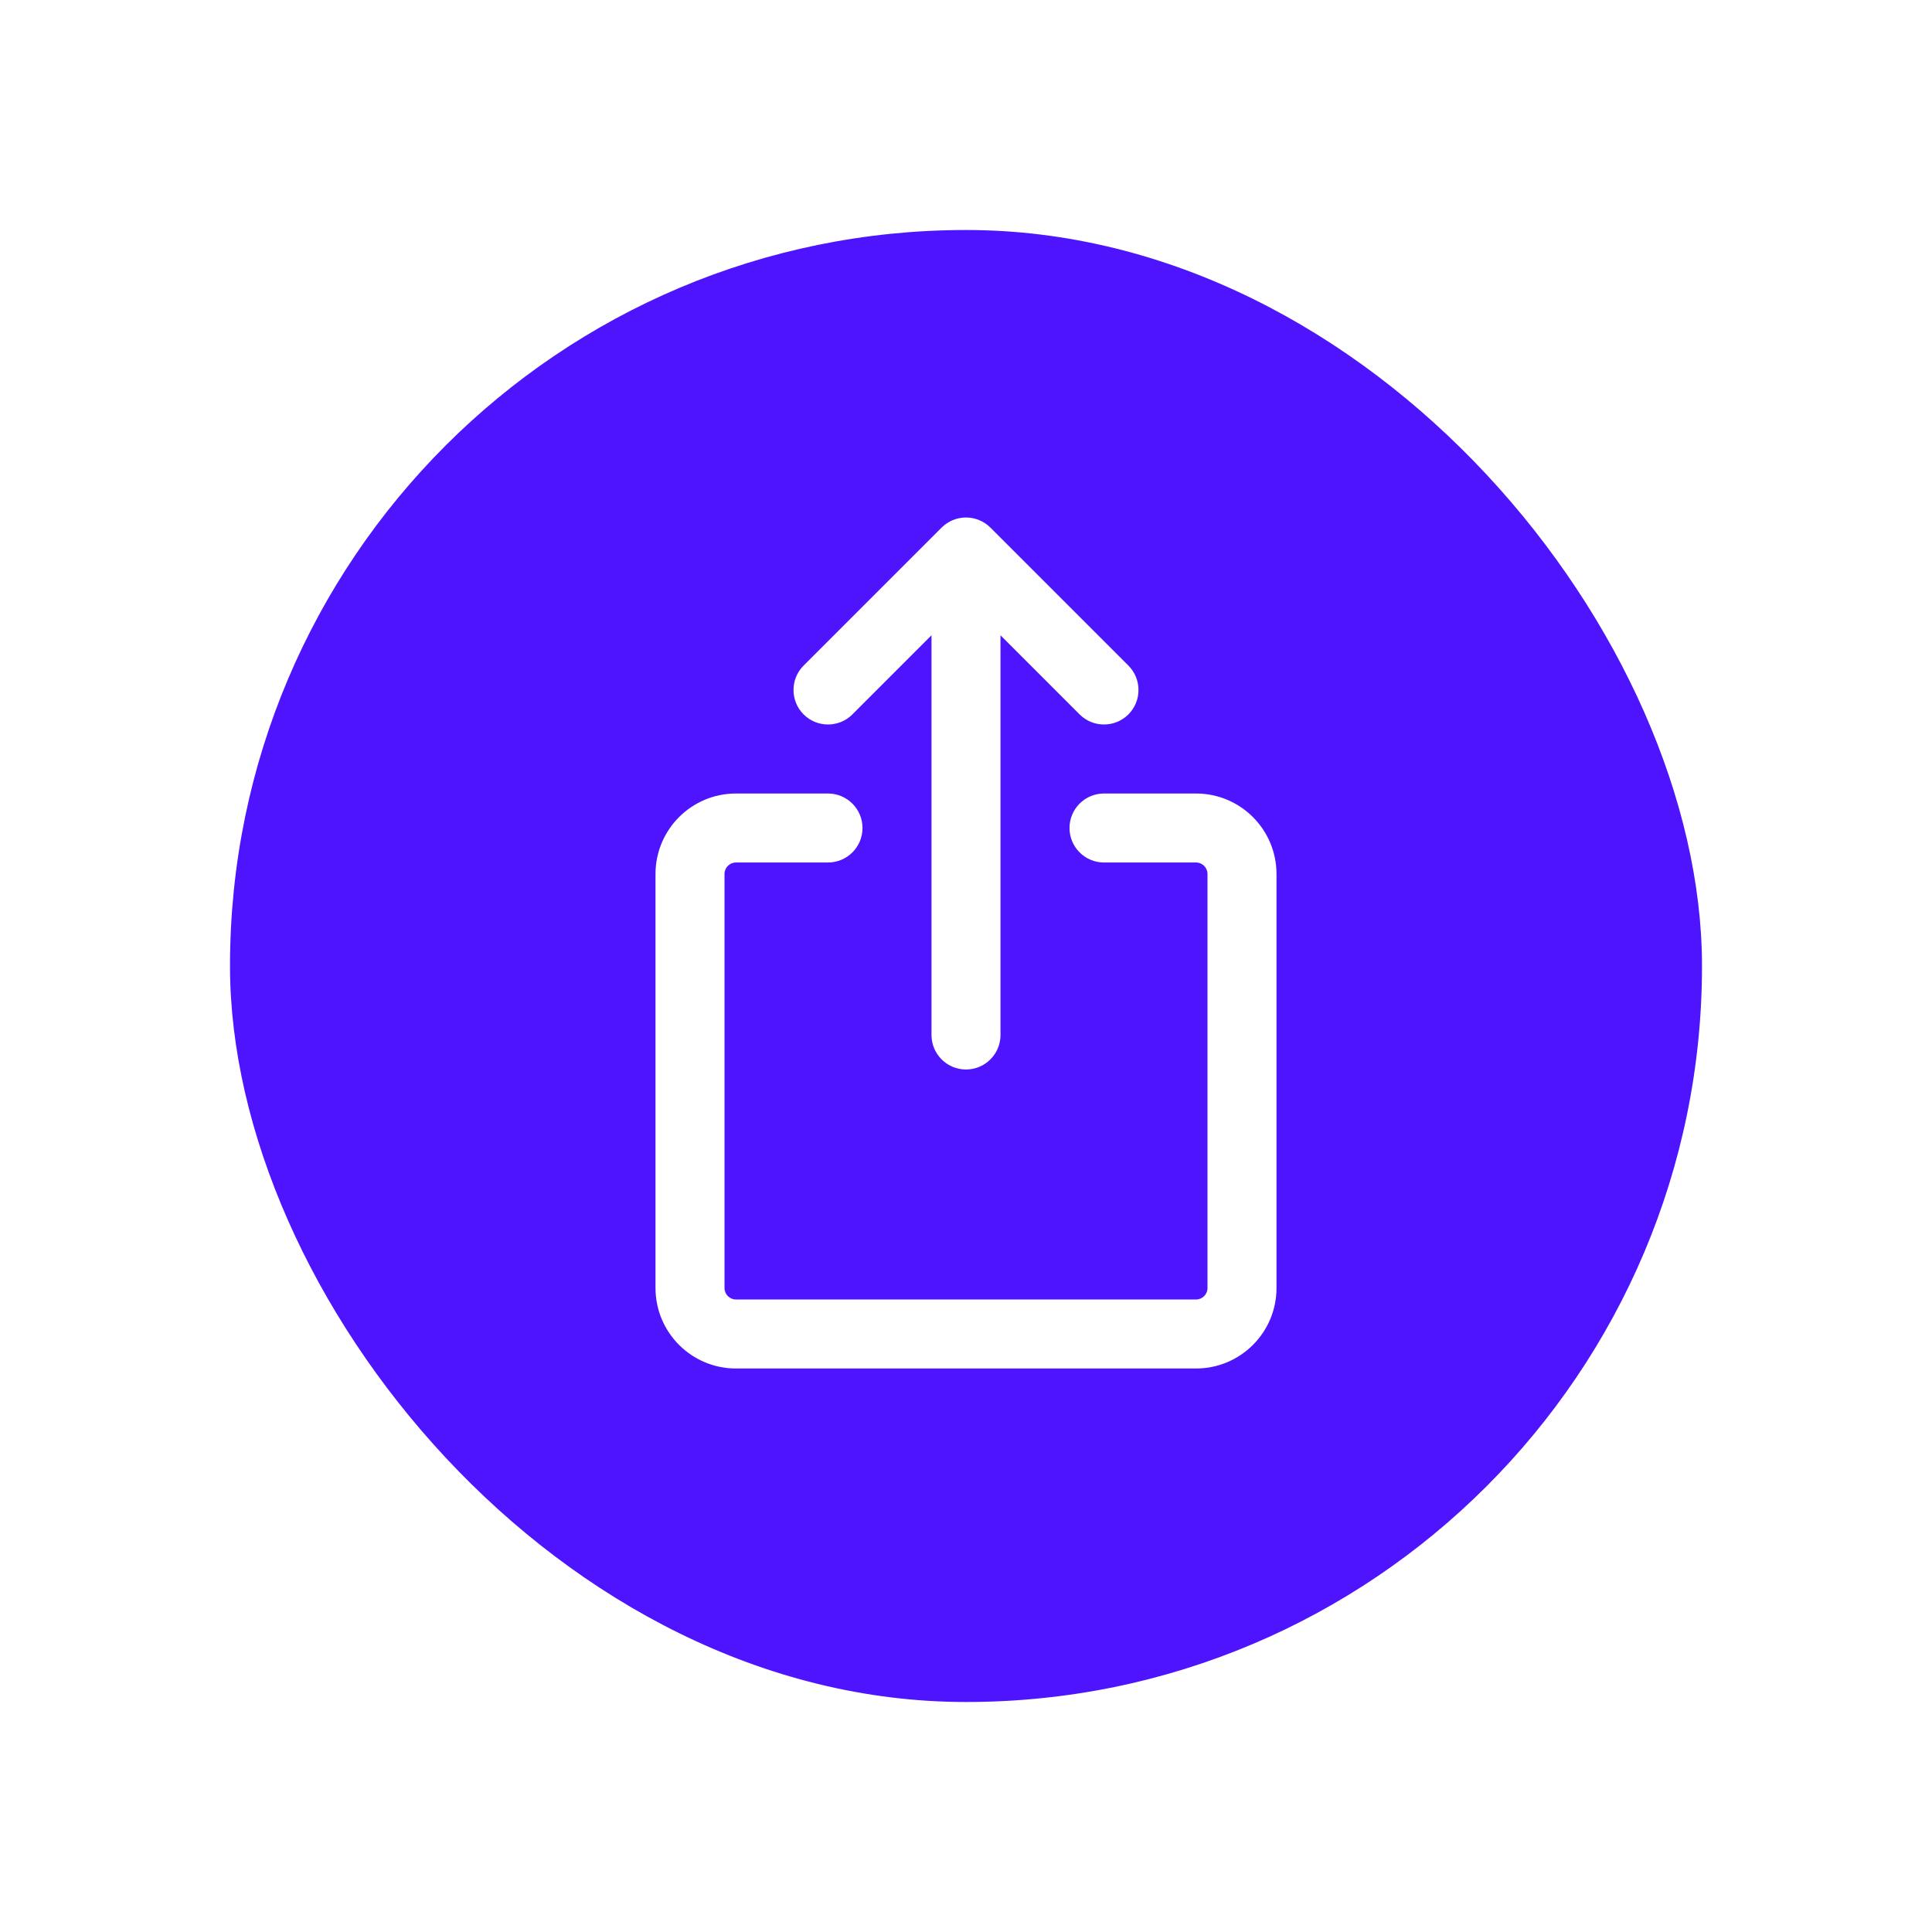
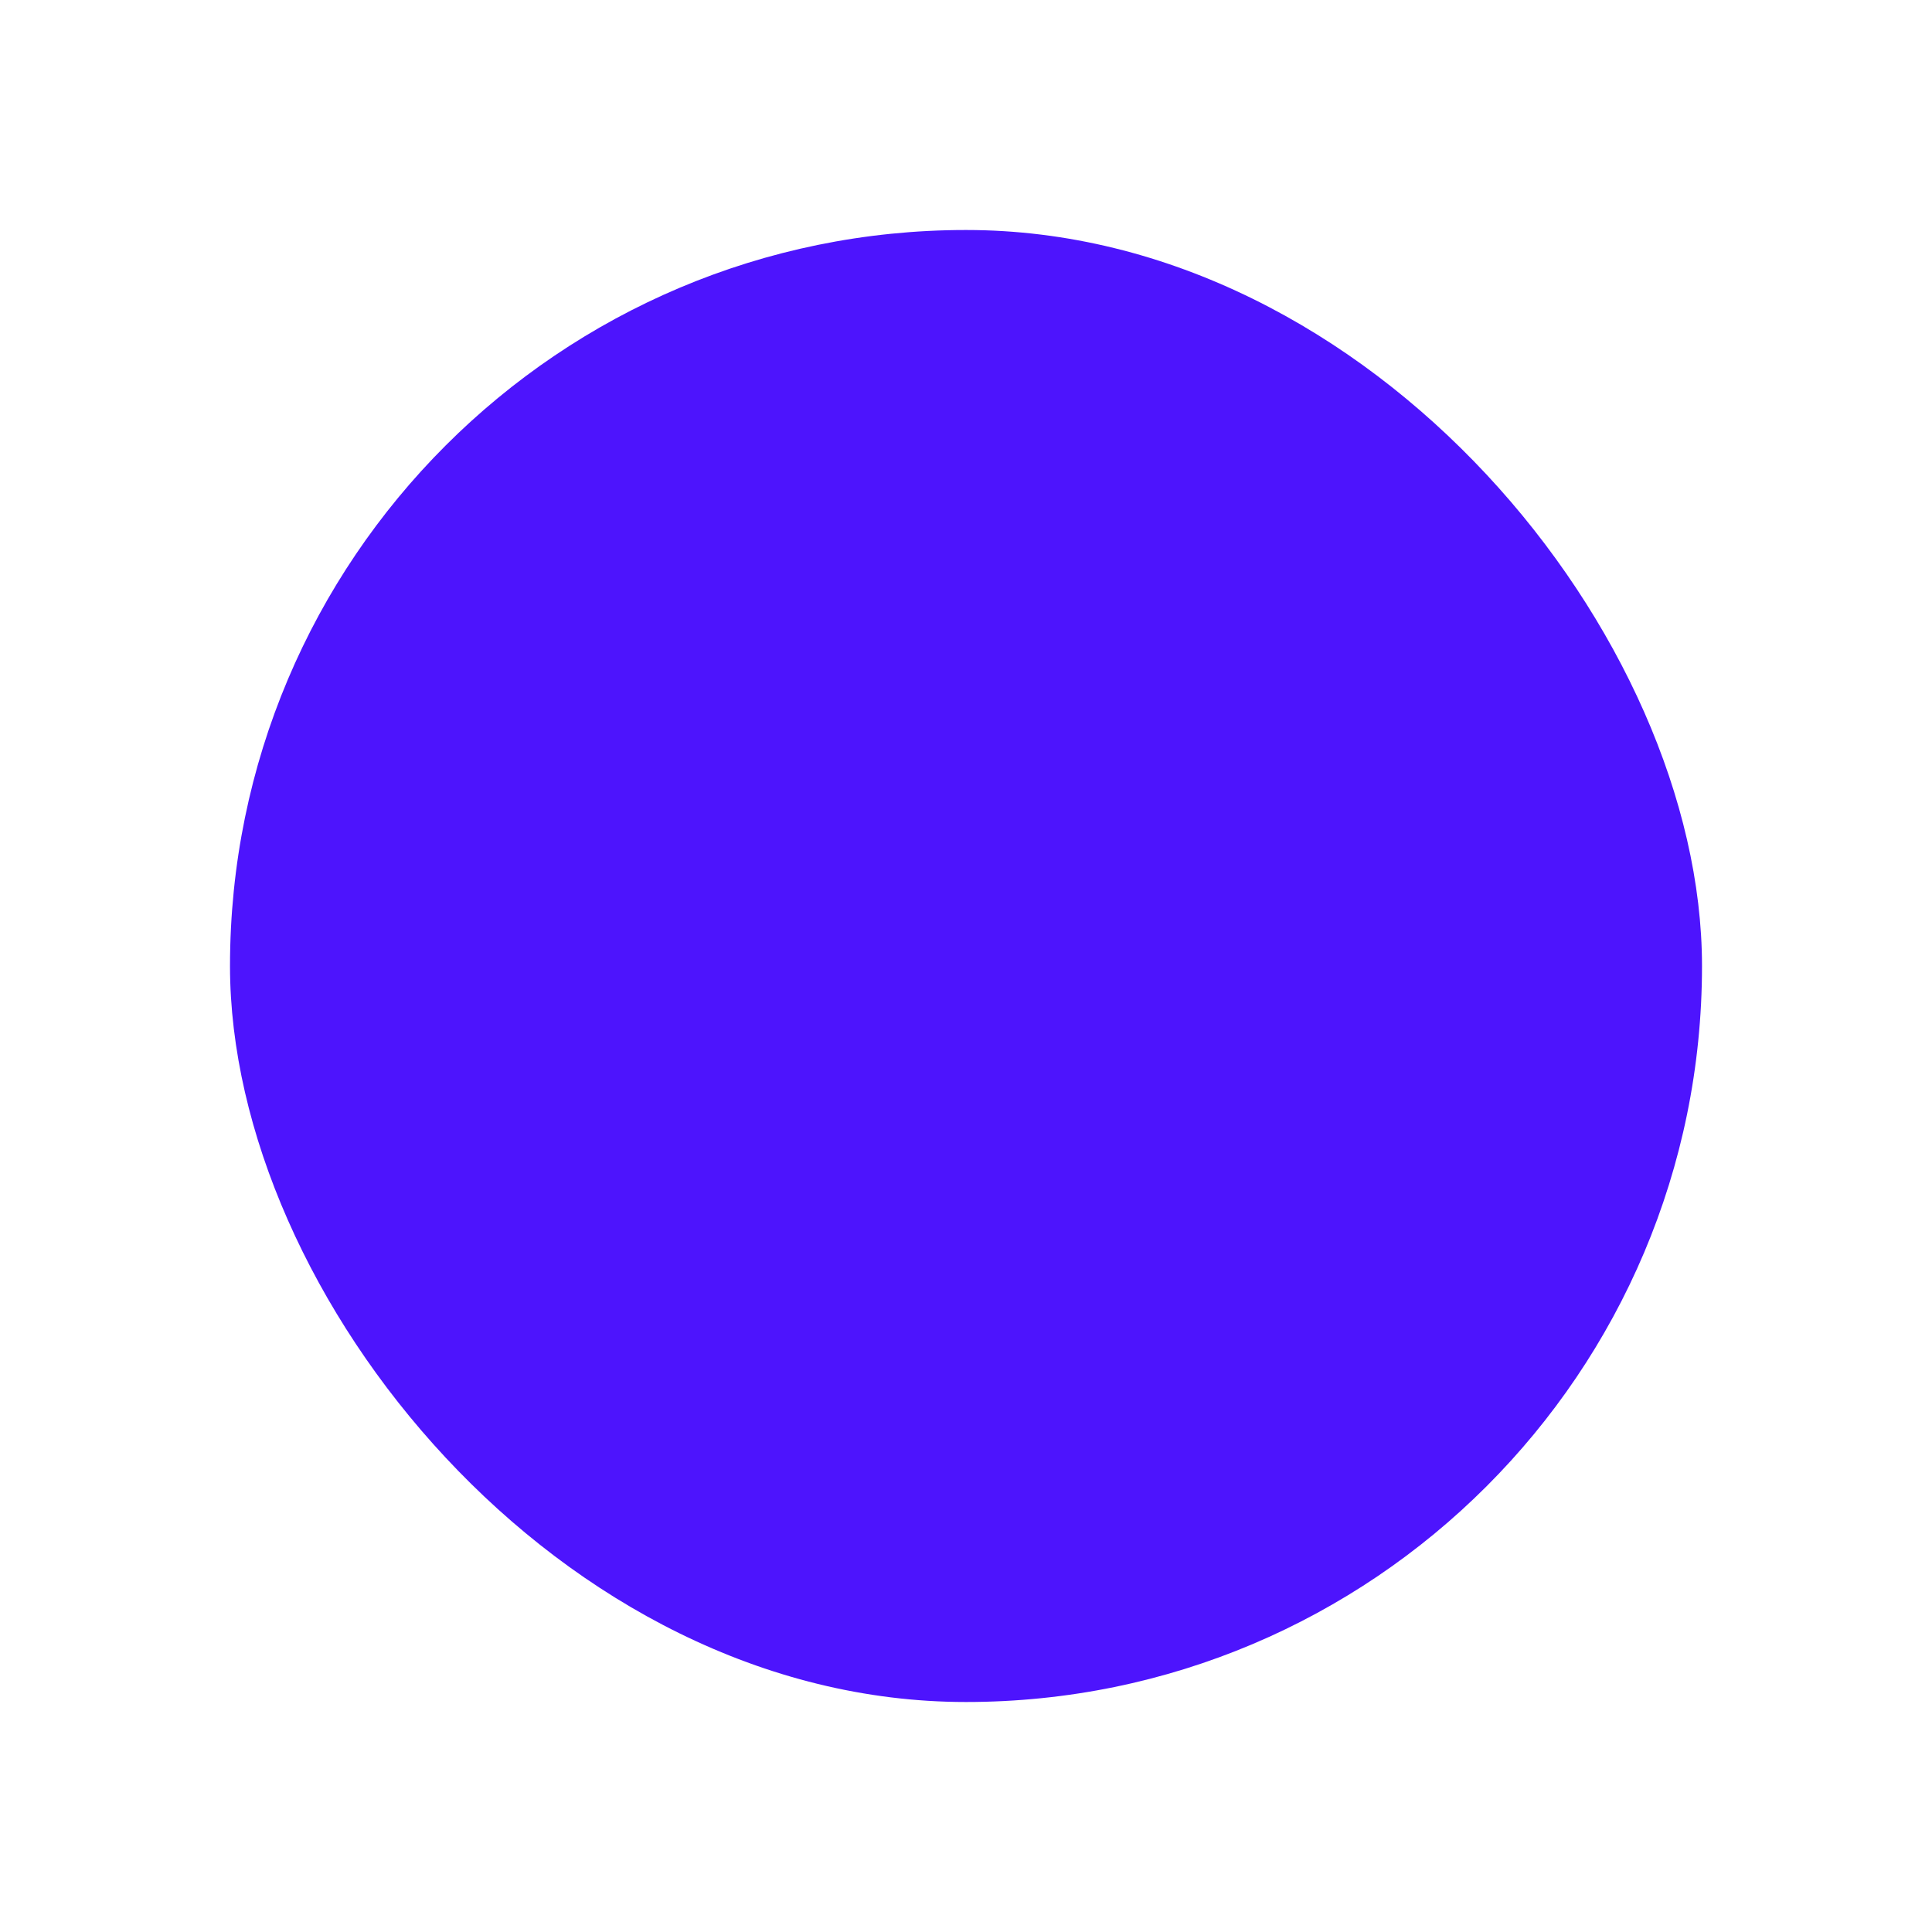
<svg xmlns="http://www.w3.org/2000/svg" width="84" height="84" viewBox="0 0 84 84" fill="none">
  <g filter="url(#filter0_d_2564_1713)">
    <rect x="10" width="64" height="64" rx="32" fill="#4D14FD" />
-     <path fill-rule="evenodd" clip-rule="evenodd" d="M42.574 12.614C42.751 12.687 42.917 12.796 43.061 12.939L49.061 18.939C49.646 19.525 49.646 20.475 49.061 21.061C48.475 21.646 47.525 21.646 46.939 21.061L43.5 17.621V35C43.5 35.828 42.828 36.5 42 36.5C41.172 36.5 40.5 35.828 40.5 35V17.621L37.061 21.061C36.475 21.646 35.525 21.646 34.939 21.061C34.354 20.475 34.354 19.525 34.939 18.939L40.938 12.94C40.942 12.937 40.946 12.933 40.949 12.93C41.22 12.664 41.591 12.5 42 12.5C42.203 12.5 42.397 12.54 42.574 12.614ZM28.5 28C28.5 26.067 30.067 24.5 32 24.5H36C36.828 24.5 37.5 25.172 37.5 26C37.5 26.828 36.828 27.5 36 27.5H32C31.724 27.5 31.5 27.724 31.5 28V46C31.5 46.276 31.724 46.5 32 46.5H52C52.276 46.5 52.5 46.276 52.5 46V28C52.5 27.724 52.276 27.5 52 27.5H48C47.172 27.5 46.5 26.828 46.5 26C46.5 25.172 47.172 24.5 48 24.5H52C53.933 24.5 55.5 26.067 55.5 28V46C55.5 47.933 53.933 49.5 52 49.5H32C30.067 49.5 28.5 47.933 28.5 46V28Z" fill="white" />
  </g>
  <defs>
    <filter id="filter0_d_2564_1713" x="0" y="0" width="84" height="84" filterUnits="userSpaceOnUse" color-interpolation-filters="sRGB">
      <feFlood flood-opacity="0" result="BackgroundImageFix" />
      <feColorMatrix in="SourceAlpha" type="matrix" values="0 0 0 0 0 0 0 0 0 0 0 0 0 0 0 0 0 0 127 0" result="hardAlpha" />
      <feMorphology radius="10" operator="erode" in="SourceAlpha" result="effect1_dropShadow_2564_1713" />
      <feOffset dy="10" />
      <feGaussianBlur stdDeviation="10" />
      <feColorMatrix type="matrix" values="0 0 0 0 0 0 0 0 0 0 0 0 0 0 0 0 0 0 0.1 0" />
      <feBlend mode="normal" in2="BackgroundImageFix" result="effect1_dropShadow_2564_1713" />
      <feBlend mode="normal" in="SourceGraphic" in2="effect1_dropShadow_2564_1713" result="shape" />
    </filter>
  </defs>
</svg>